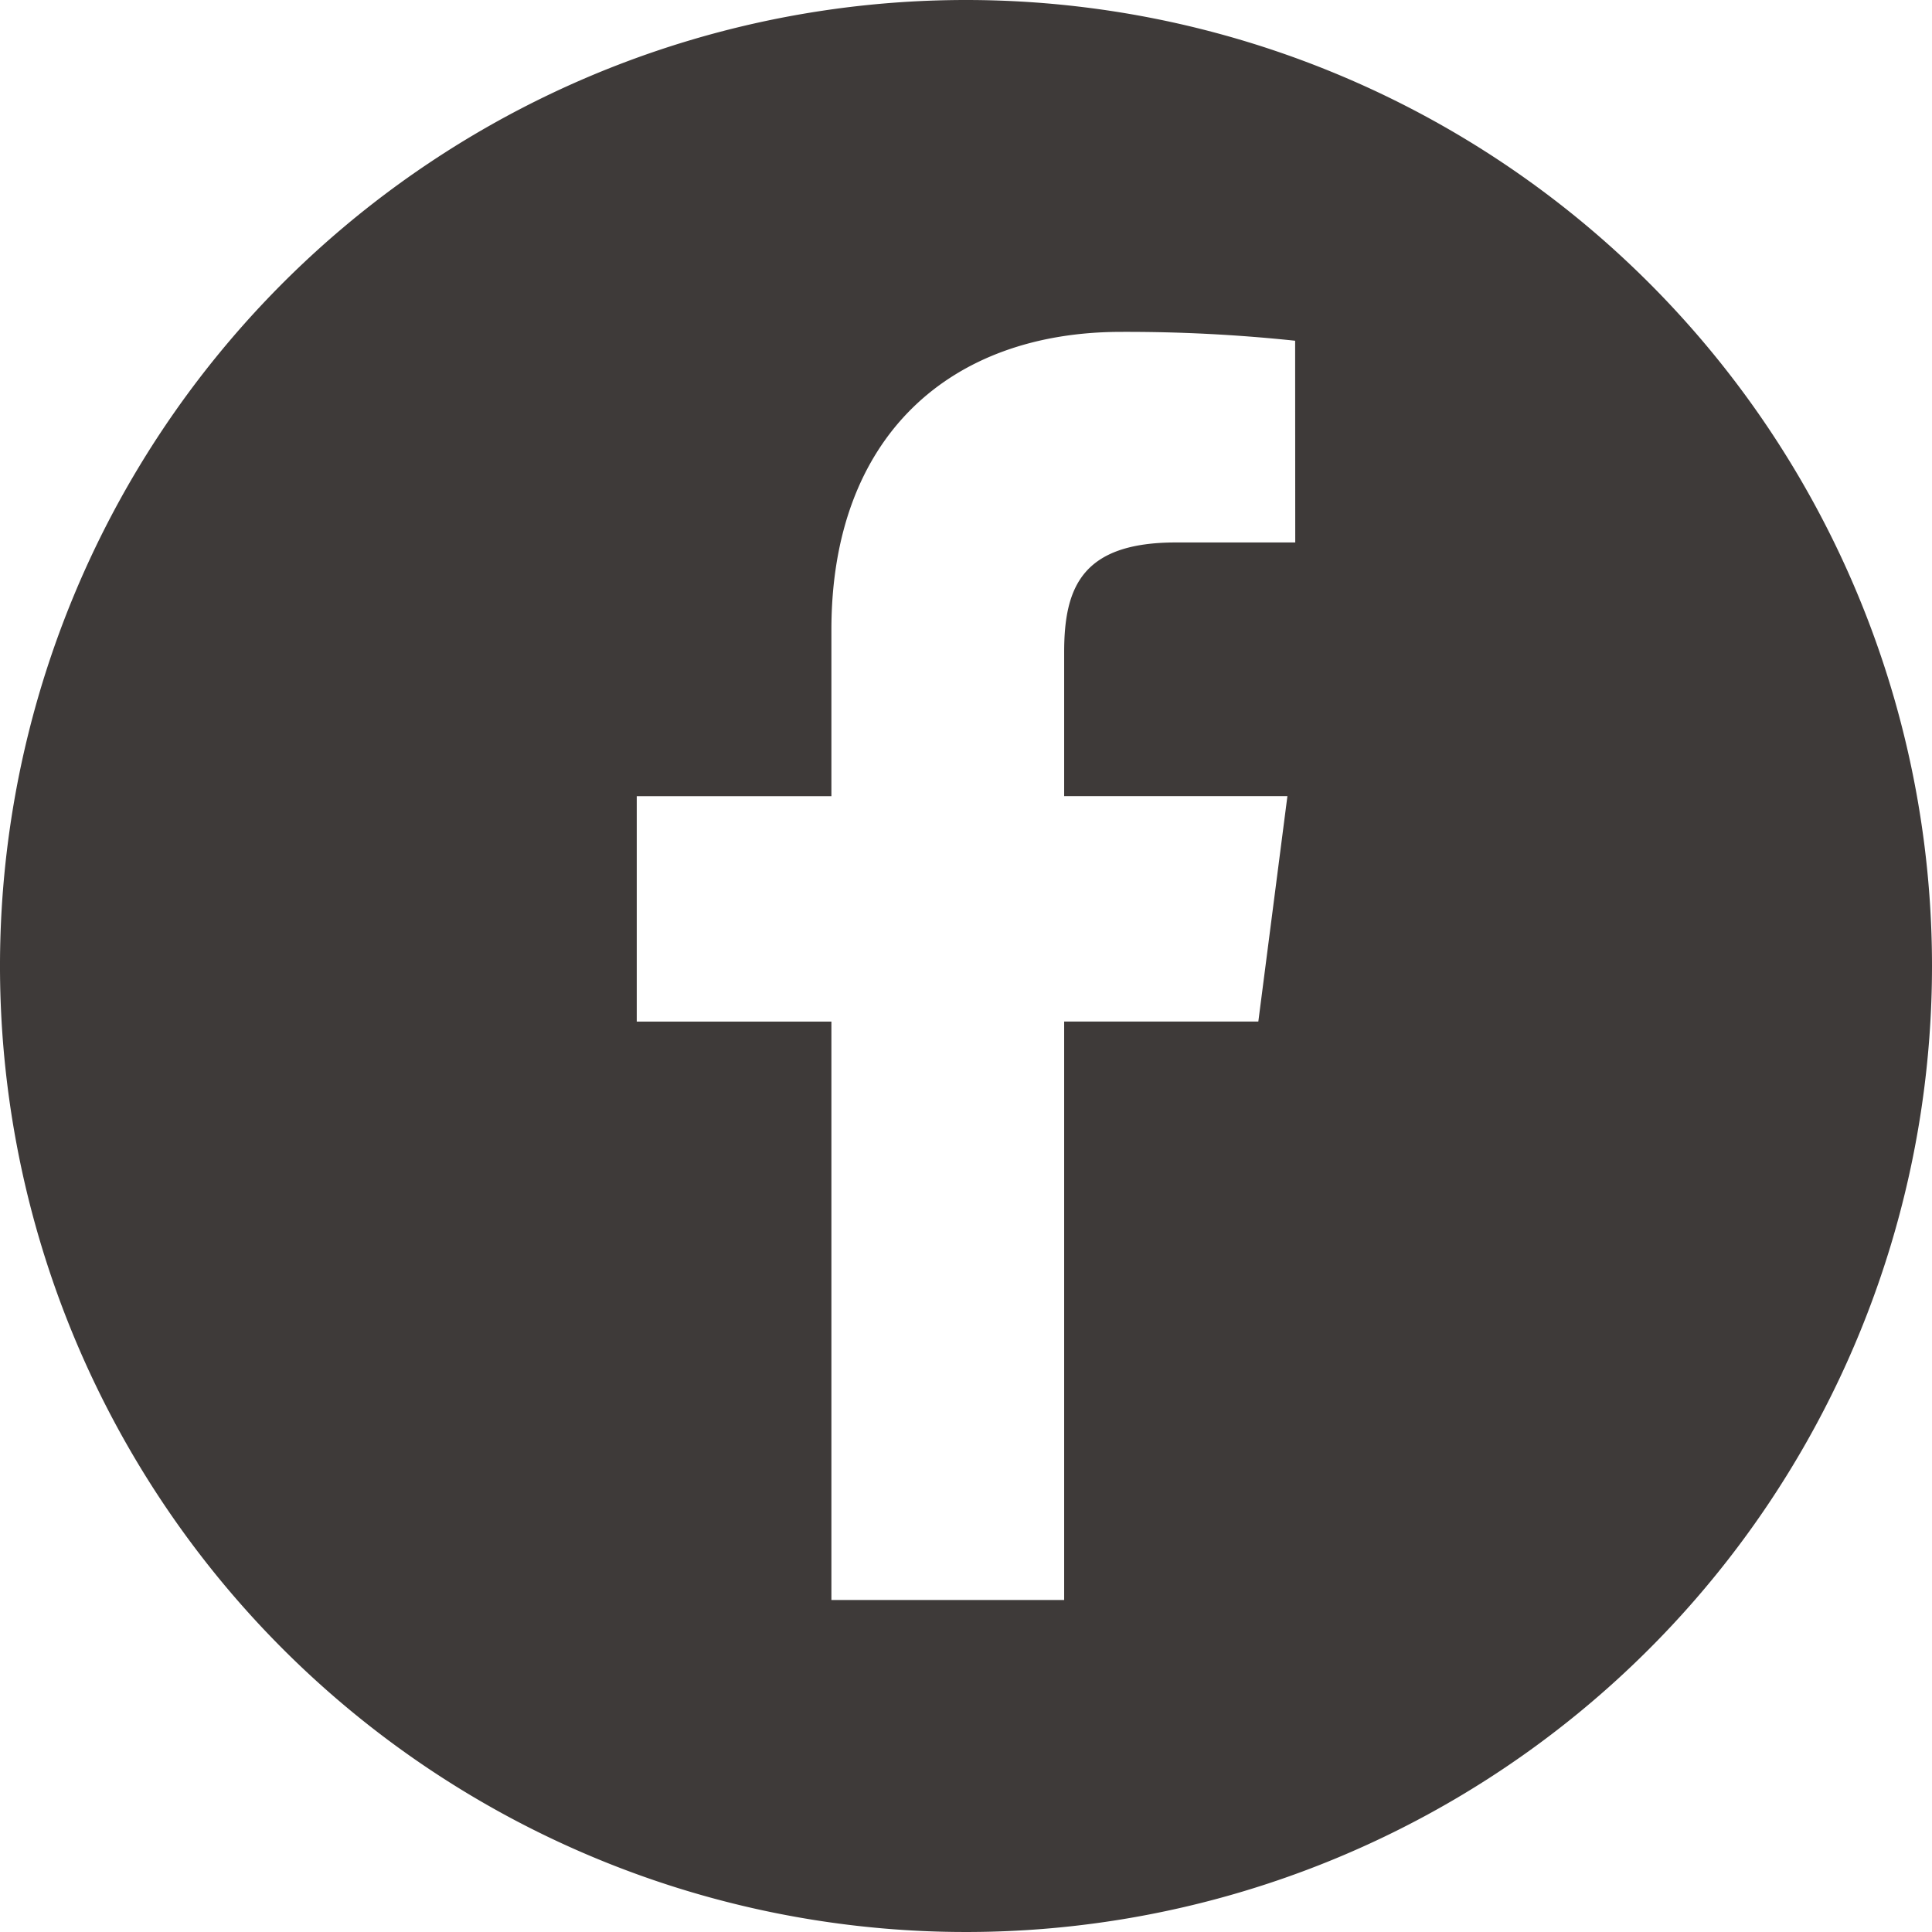
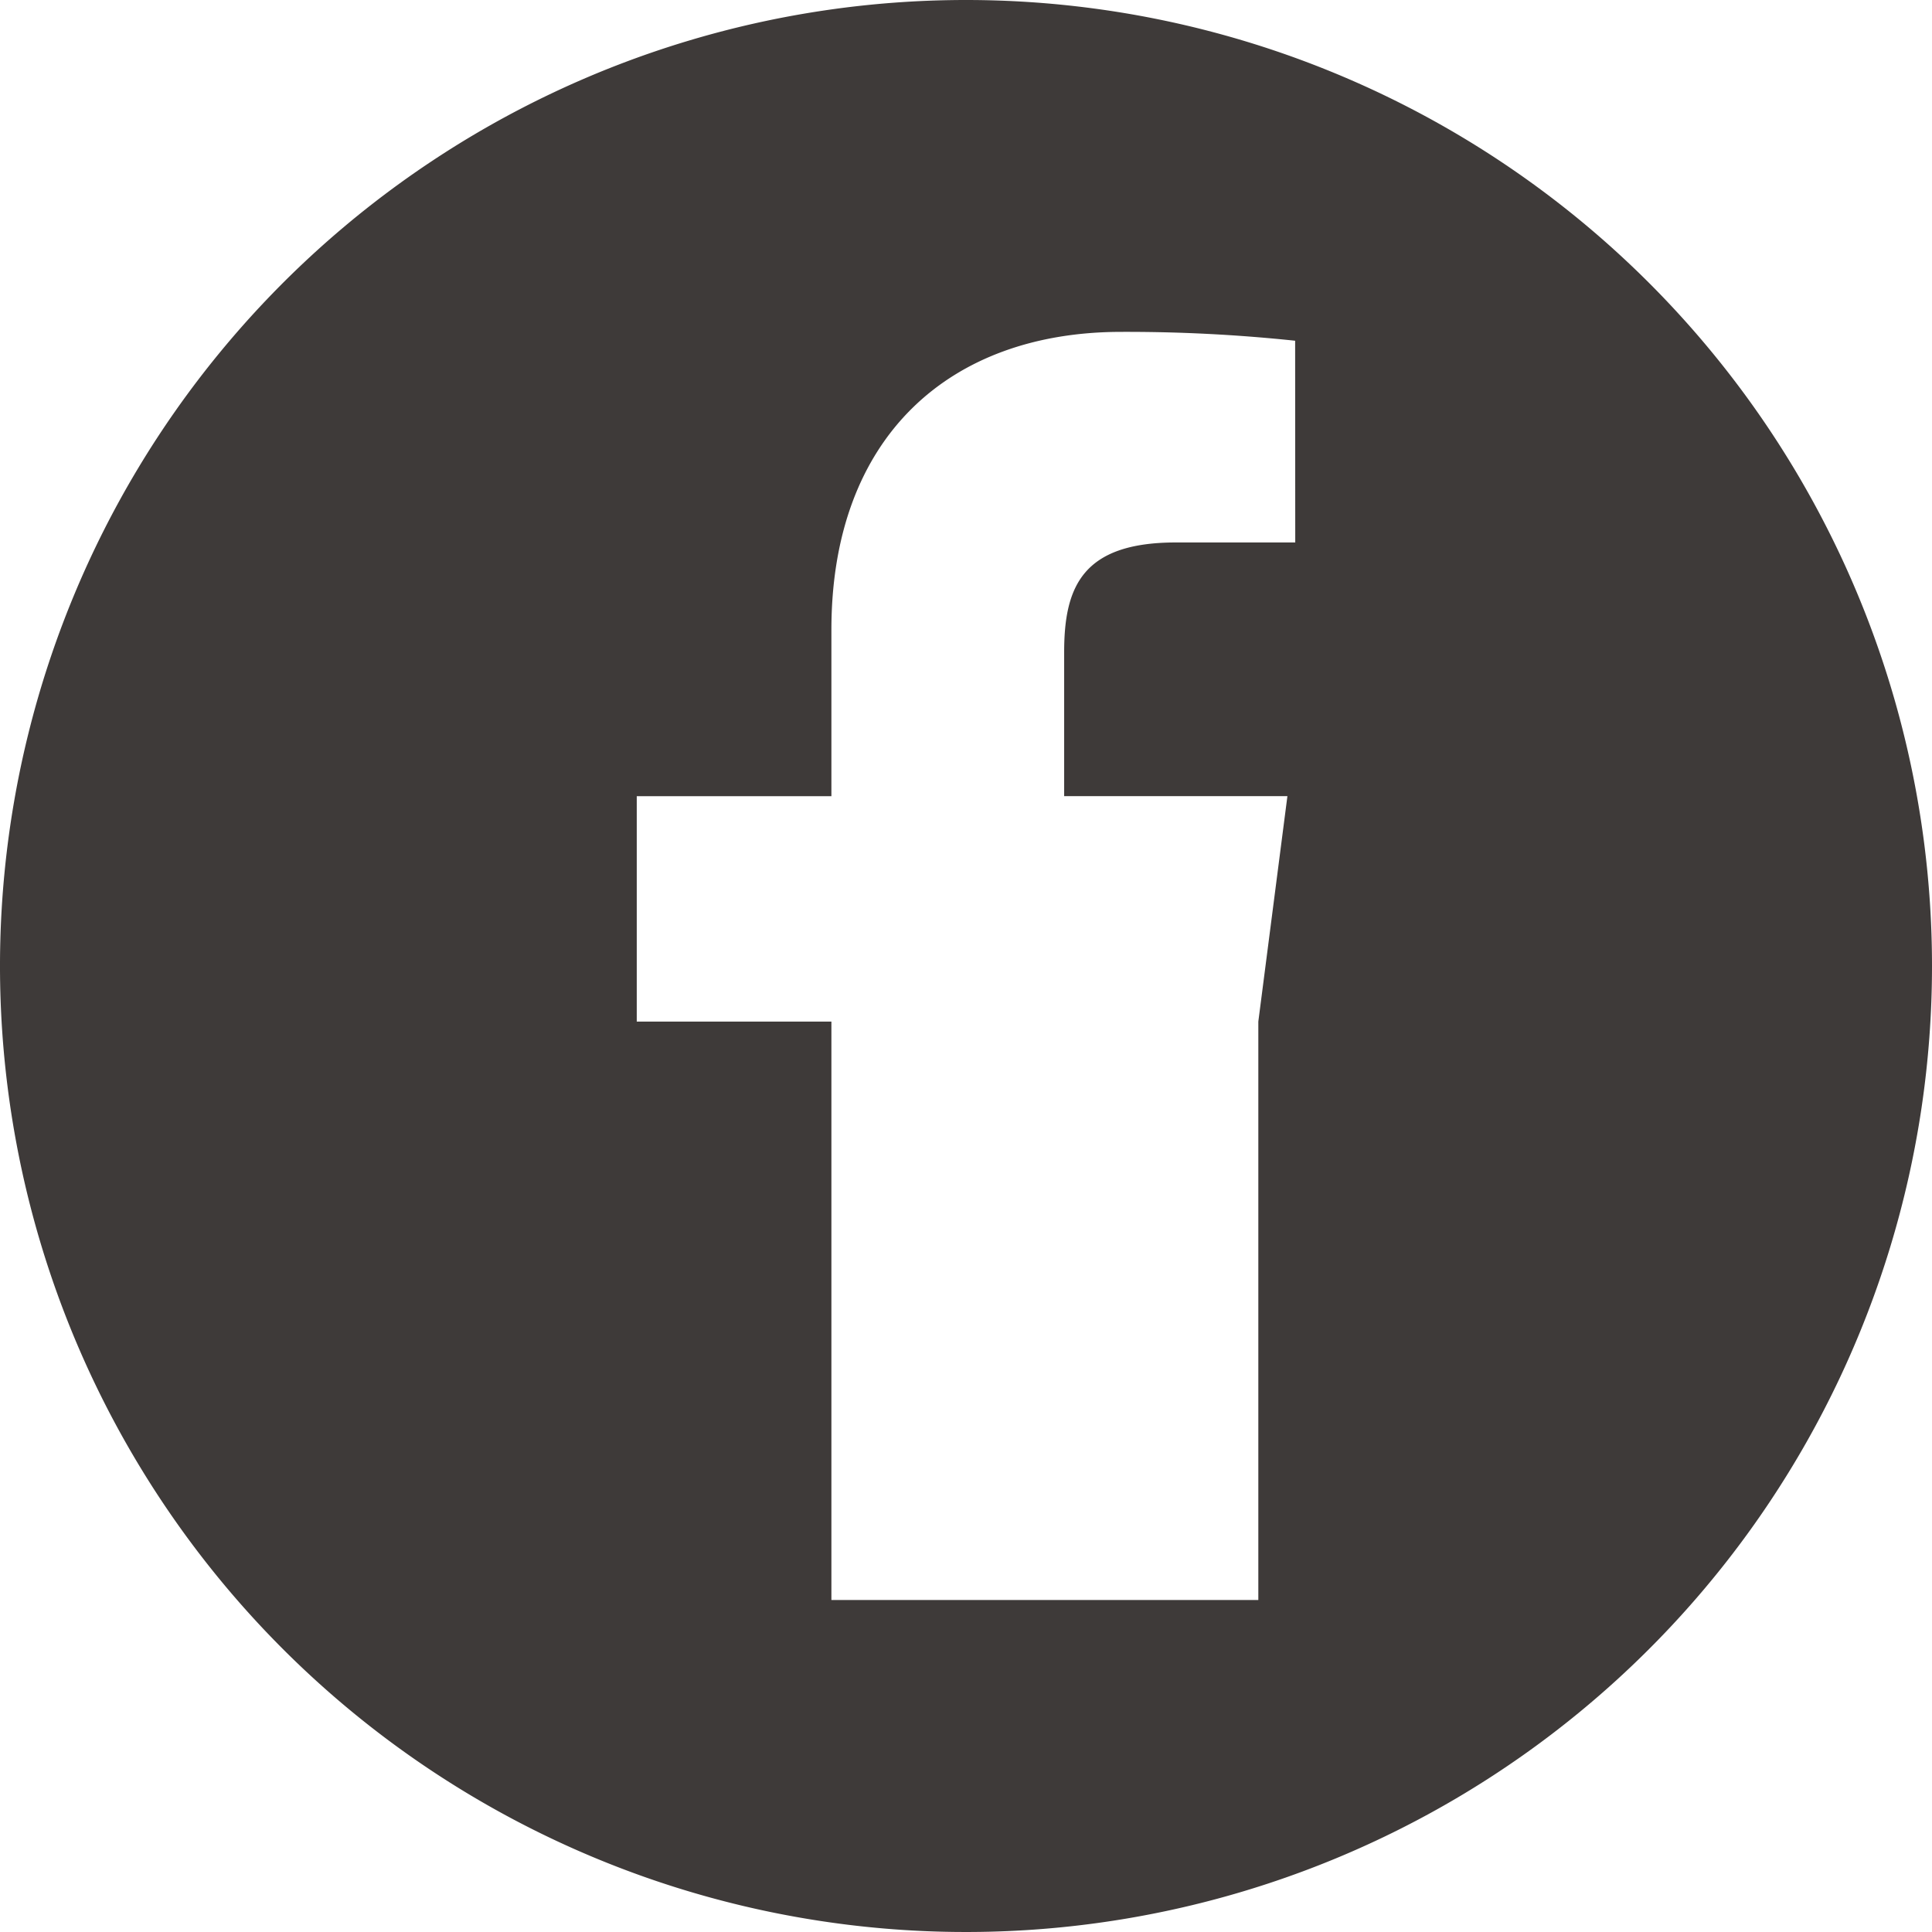
<svg xmlns="http://www.w3.org/2000/svg" width="36" height="36" viewBox="0 0 36 36">
  <g id="レイヤー_2" data-name="レイヤー 2">
    <g id="デザイン">
-       <path d="M18,0A18,18,0,1,0,36,18,18,18,0,0,0,18,0Zm6.135,10.108H21.911c-1.744,0-2.082.829-2.082,2.045v2.682h4.16l-.542,4.2H19.829V29.814H15.492V19.036H11.865v-4.2h3.627v-3.1c0-3.595,2.2-5.552,5.4-5.552a29.824,29.824,0,0,1,3.241.165Z" fill="#3e3a39" />
+       <path d="M18,0A18,18,0,1,0,36,18,18,18,0,0,0,18,0Zm6.135,10.108H21.911c-1.744,0-2.082.829-2.082,2.045v2.682h4.16l-.542,4.2V29.814H15.492V19.036H11.865v-4.2h3.627v-3.1c0-3.595,2.2-5.552,5.4-5.552a29.824,29.824,0,0,1,3.241.165Z" fill="#3e3a39" />
    </g>
  </g>
</svg>